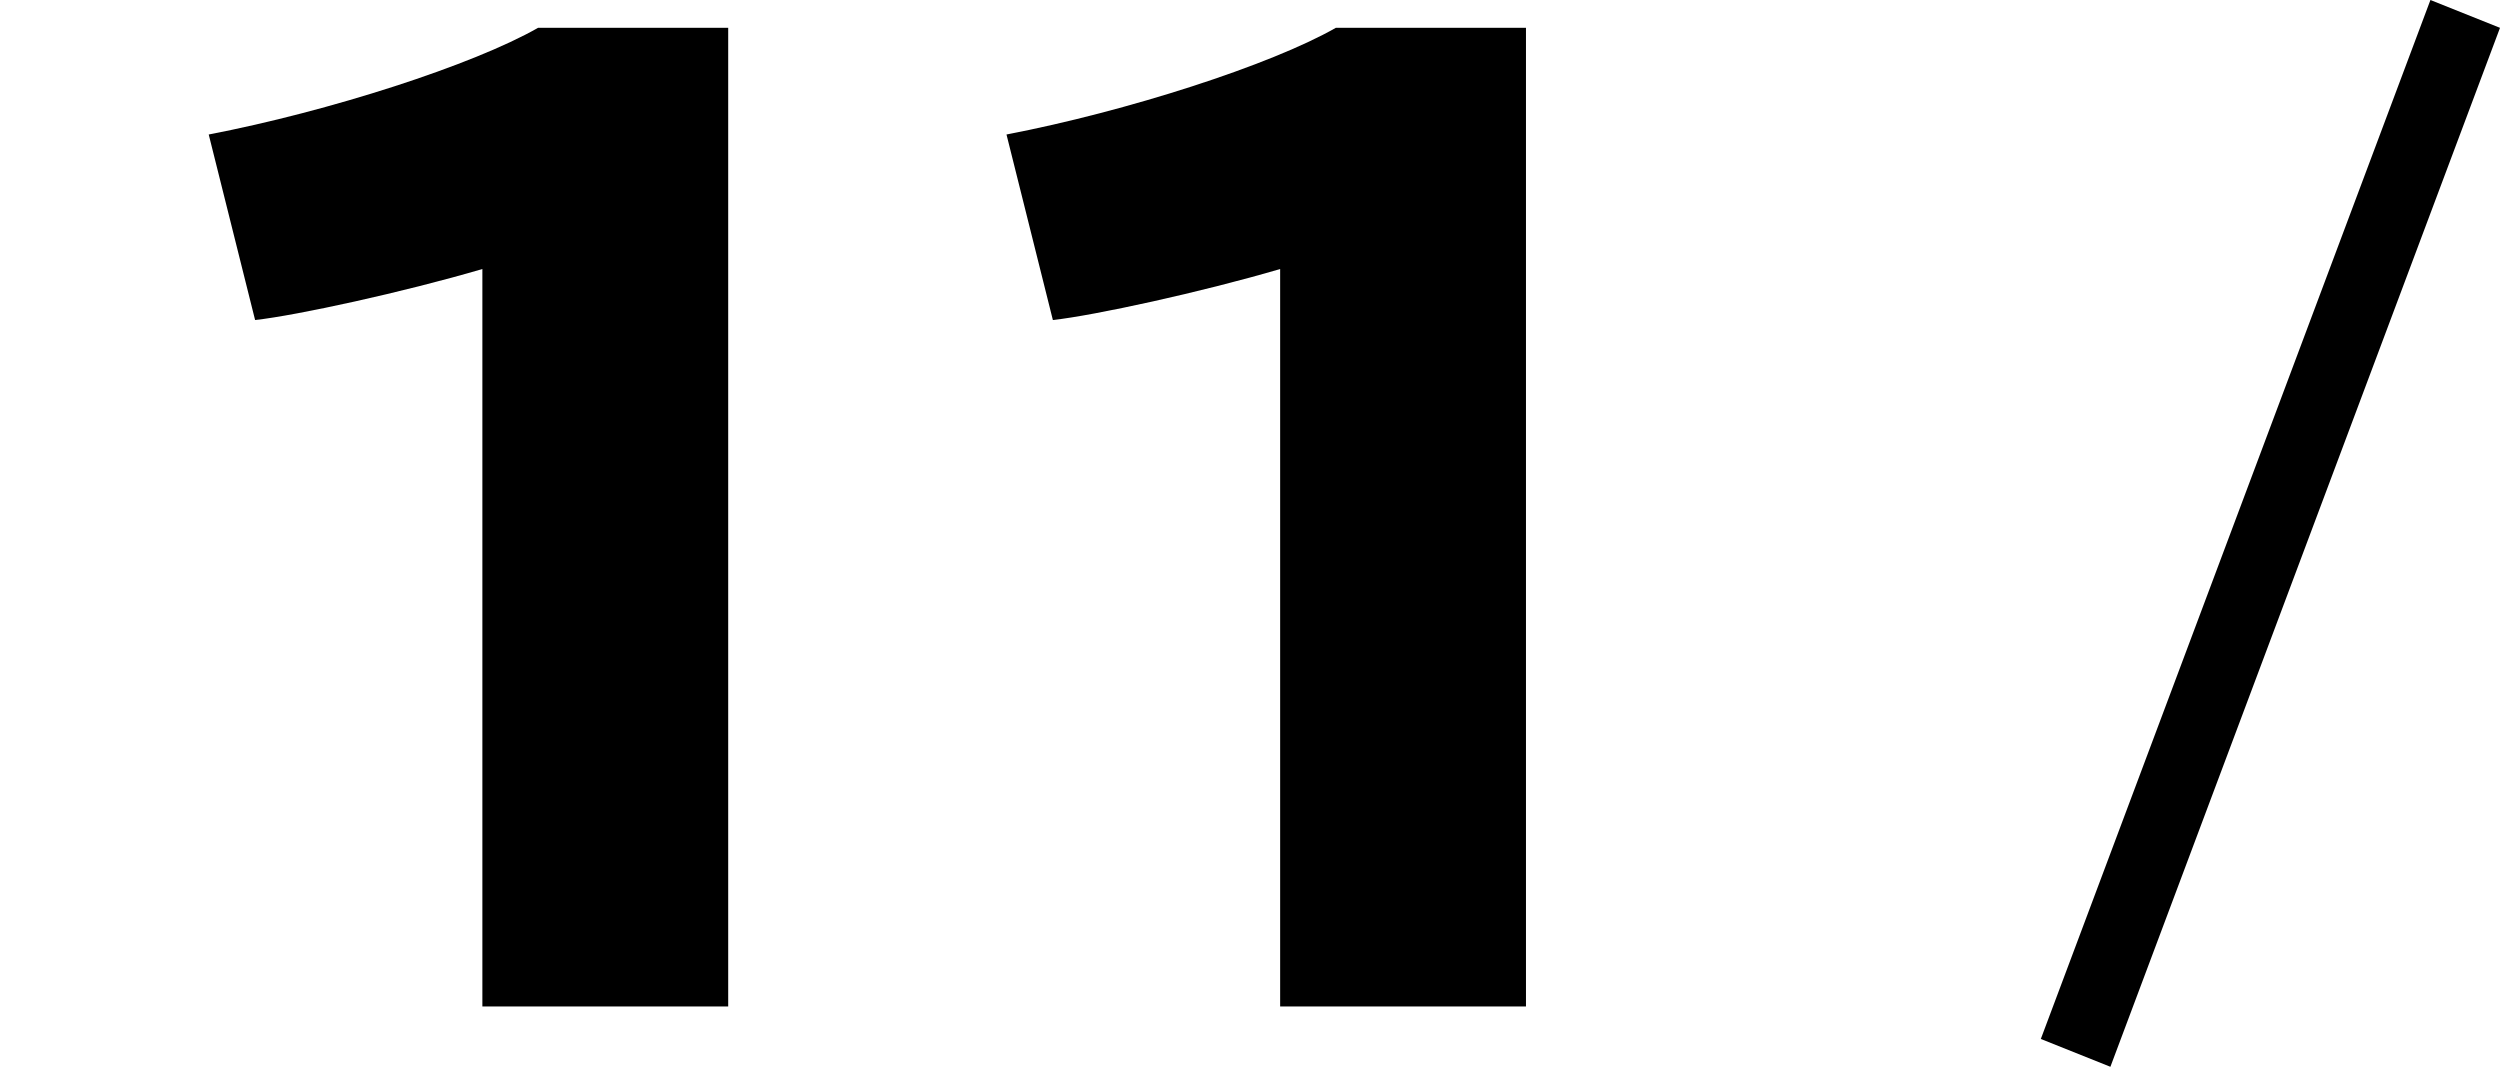
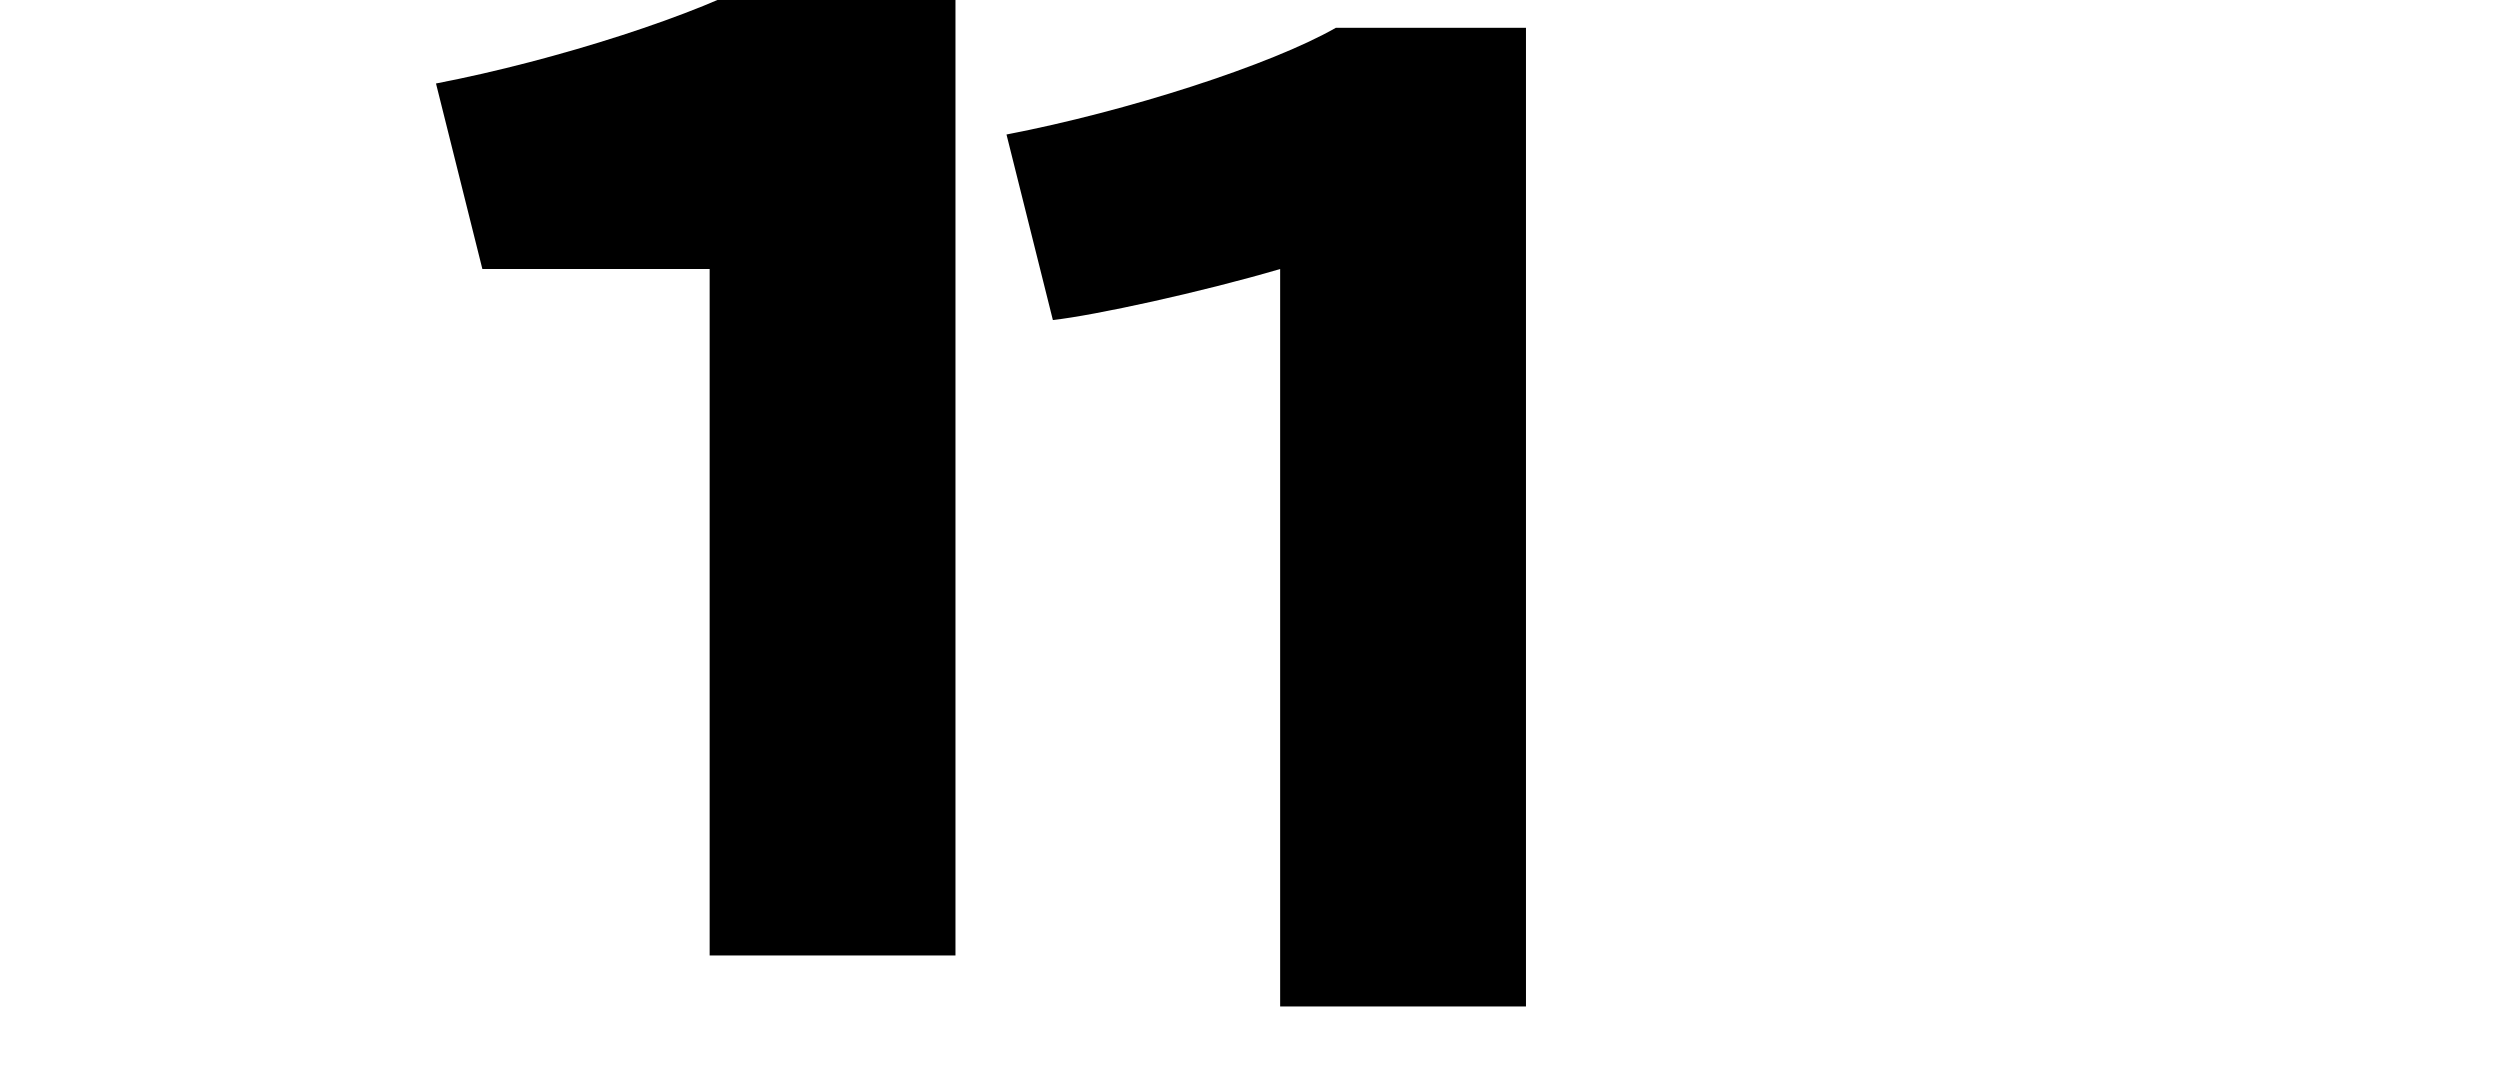
<svg xmlns="http://www.w3.org/2000/svg" version="1.1" id="レイヤー_1" x="0px" y="0px" viewBox="0 0 53.9 23" style="enable-background:new 0 0 53.9 23;" xml:space="preserve">
  <g>
    <g>
-       <path d="M53.9,0.6L45.5,23L44,22.4L52.4,0L53.9,0.6z" />
-     </g>
+       </g>
  </g>
  <g>
-     <path d="M10.4,5.8c-1.7,0.5-4,1-4.9,1.1l-1-4c2.6-0.5,5.7-1.5,7.1-2.3h4.1v21.1h-5.3V5.8z" />
+     <path d="M10.4,5.8l-1-4c2.6-0.5,5.7-1.5,7.1-2.3h4.1v21.1h-5.3V5.8z" />
  </g>
  <g>
    <path d="M27.6,5.8c-1.7,0.5-4,1-4.9,1.1l-1-4c2.6-0.5,5.7-1.5,7.1-2.3h4.1v21.1h-5.3V5.8z" />
  </g>
</svg>